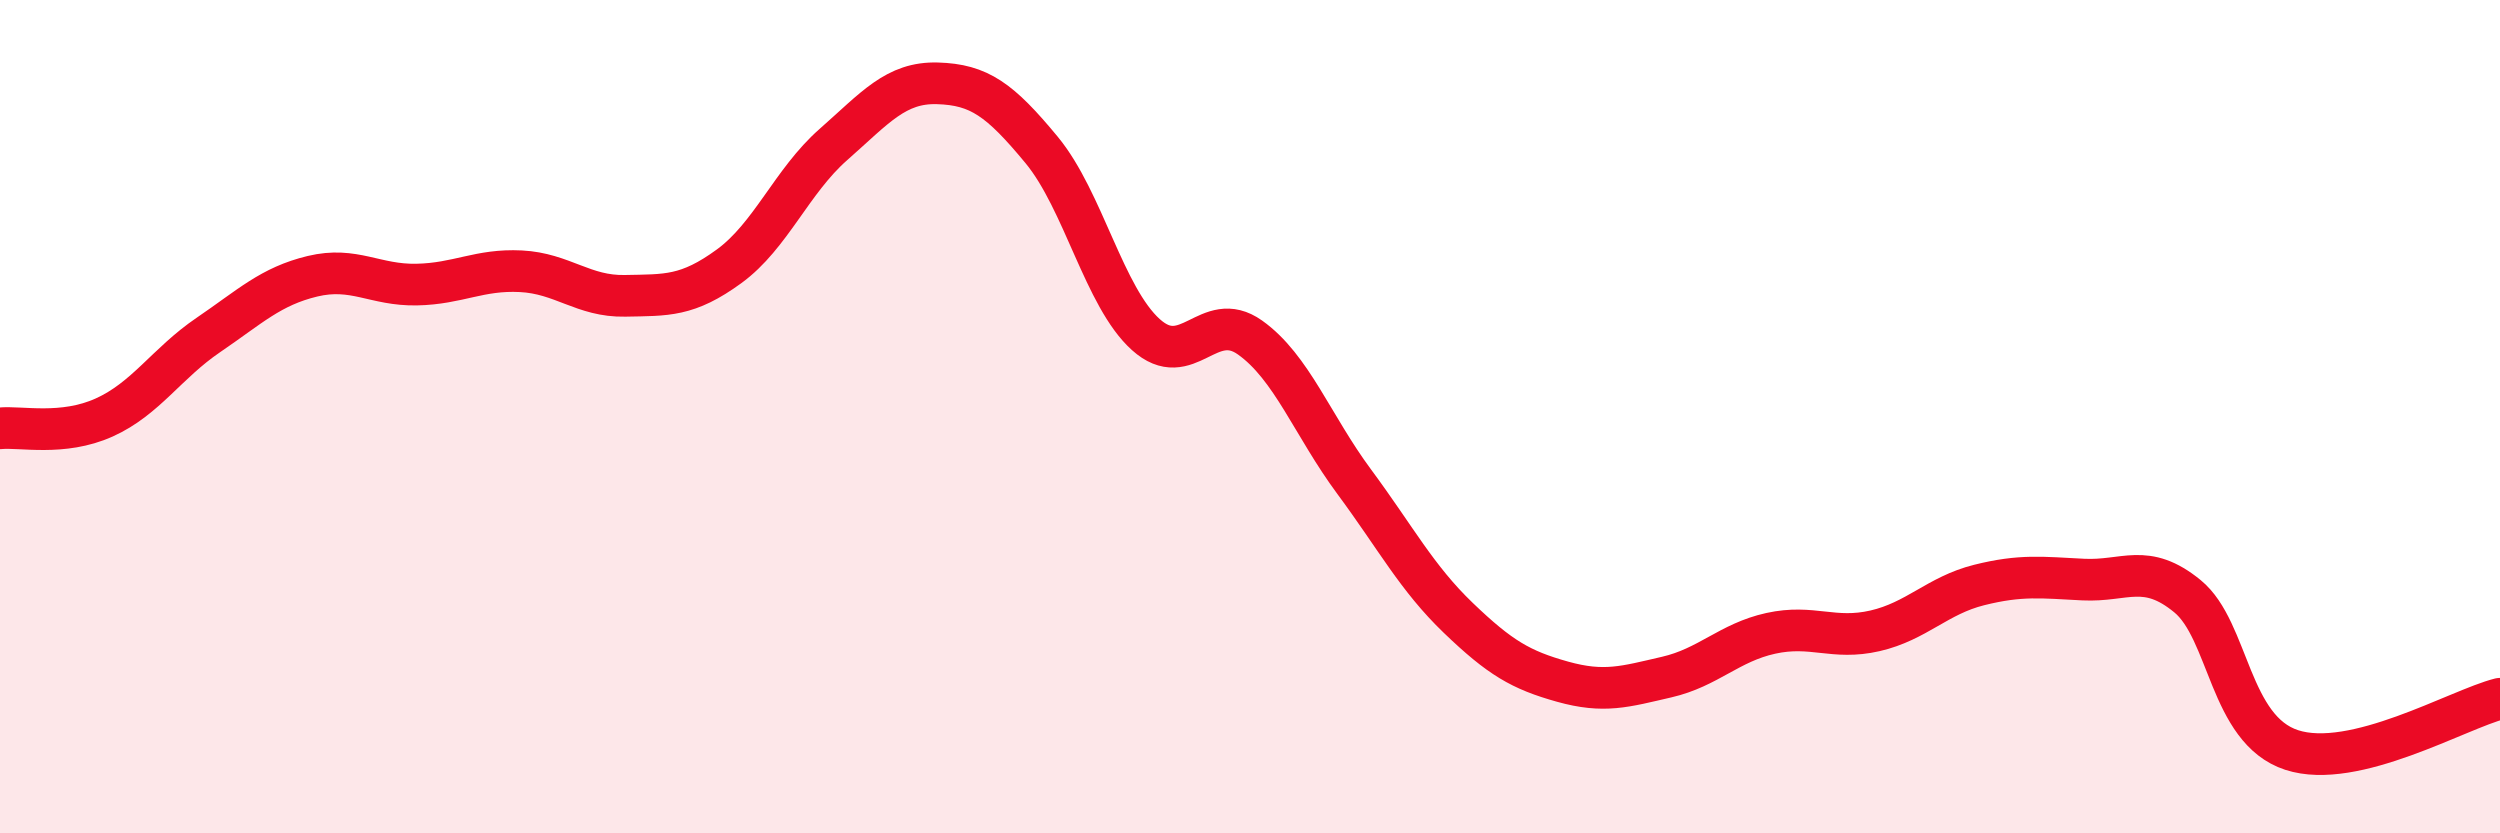
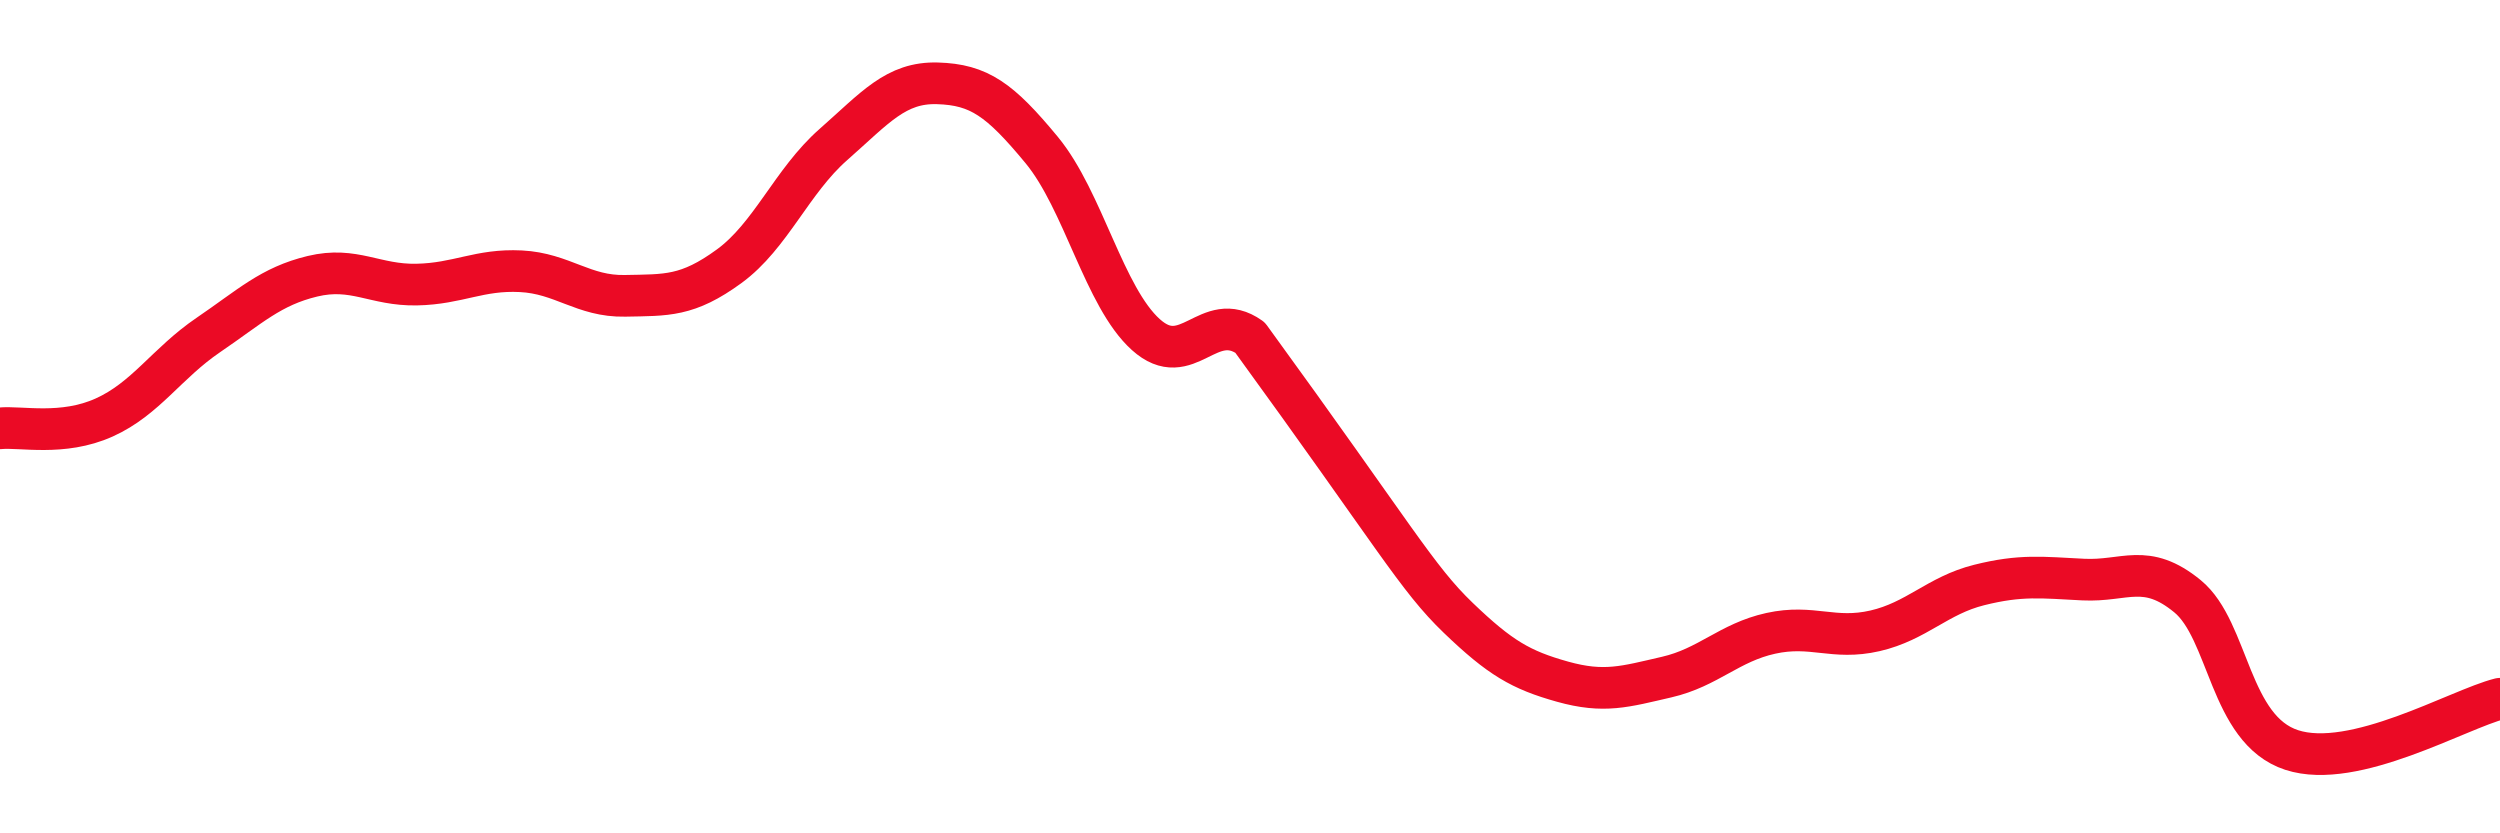
<svg xmlns="http://www.w3.org/2000/svg" width="60" height="20" viewBox="0 0 60 20">
-   <path d="M 0,10.28 C 0.5,10.23 1.5,10.47 2.5,10.02 C 3.5,9.57 4,8.72 5,8.04 C 6,7.36 6.5,6.87 7.5,6.63 C 8.5,6.39 9,6.85 10,6.83 C 11,6.81 11.5,6.46 12.5,6.51 C 13.5,6.56 14,7.12 15,7.1 C 16,7.08 16.5,7.12 17.5,6.39 C 18.5,5.66 19,4.35 20,3.47 C 21,2.59 21.5,1.97 22.5,2 C 23.5,2.03 24,2.39 25,3.6 C 26,4.81 26.5,7.13 27.5,8.03 C 28.5,8.93 29,7.39 30,8.1 C 31,8.81 31.5,10.21 32.5,11.56 C 33.5,12.91 34,13.87 35,14.83 C 36,15.79 36.5,16.08 37.5,16.36 C 38.5,16.64 39,16.48 40,16.25 C 41,16.02 41.5,15.42 42.5,15.2 C 43.5,14.98 44,15.37 45,15.14 C 46,14.91 46.5,14.29 47.5,14.04 C 48.5,13.79 49,13.86 50,13.91 C 51,13.96 51.5,13.49 52.5,14.31 C 53.5,15.13 53.5,17.51 55,18 C 56.5,18.49 59,17.02 60,16.77L60 20L0 20Z" fill="#EB0A25" opacity="0.1" stroke-linecap="round" stroke-linejoin="round" />
-   <path d="M 0,10.28 C 0.5,10.23 1.5,10.47 2.5,10.02 C 3.5,9.57 4,8.72 5,8.04 C 6,7.36 6.5,6.87 7.5,6.63 C 8.5,6.39 9,6.85 10,6.83 C 11,6.81 11.5,6.46 12.5,6.51 C 13.5,6.56 14,7.12 15,7.1 C 16,7.08 16.5,7.12 17.5,6.39 C 18.5,5.66 19,4.35 20,3.47 C 21,2.59 21.5,1.97 22.5,2 C 23.5,2.03 24,2.39 25,3.6 C 26,4.81 26.5,7.13 27.5,8.03 C 28.5,8.93 29,7.39 30,8.1 C 31,8.81 31.5,10.21 32.5,11.56 C 33.5,12.91 34,13.87 35,14.83 C 36,15.79 36.5,16.08 37.5,16.36 C 38.5,16.64 39,16.48 40,16.25 C 41,16.02 41.5,15.42 42.5,15.2 C 43.5,14.98 44,15.37 45,15.14 C 46,14.91 46.5,14.29 47.5,14.04 C 48.5,13.79 49,13.86 50,13.91 C 51,13.96 51.5,13.49 52.5,14.31 C 53.5,15.13 53.5,17.51 55,18 C 56.5,18.49 59,17.02 60,16.77" stroke="#EB0A25" stroke-width="1" fill="none" stroke-linecap="round" stroke-linejoin="round" />
+   <path d="M 0,10.28 C 0.5,10.23 1.5,10.47 2.5,10.02 C 3.5,9.57 4,8.72 5,8.04 C 6,7.36 6.5,6.87 7.5,6.63 C 8.5,6.39 9,6.85 10,6.83 C 11,6.81 11.5,6.46 12.5,6.51 C 13.5,6.56 14,7.12 15,7.1 C 16,7.08 16.5,7.12 17.5,6.39 C 18.5,5.66 19,4.35 20,3.47 C 21,2.59 21.5,1.97 22.5,2 C 23.5,2.03 24,2.39 25,3.6 C 26,4.81 26.5,7.13 27.5,8.03 C 28.5,8.93 29,7.39 30,8.1 C 33.5,12.91 34,13.87 35,14.83 C 36,15.79 36.5,16.08 37.5,16.36 C 38.5,16.64 39,16.48 40,16.25 C 41,16.02 41.5,15.42 42.5,15.2 C 43.5,14.98 44,15.37 45,15.14 C 46,14.91 46.5,14.29 47.5,14.04 C 48.5,13.79 49,13.86 50,13.91 C 51,13.96 51.5,13.49 52.5,14.31 C 53.5,15.13 53.5,17.51 55,18 C 56.5,18.49 59,17.02 60,16.77" stroke="#EB0A25" stroke-width="1" fill="none" stroke-linecap="round" stroke-linejoin="round" />
</svg>